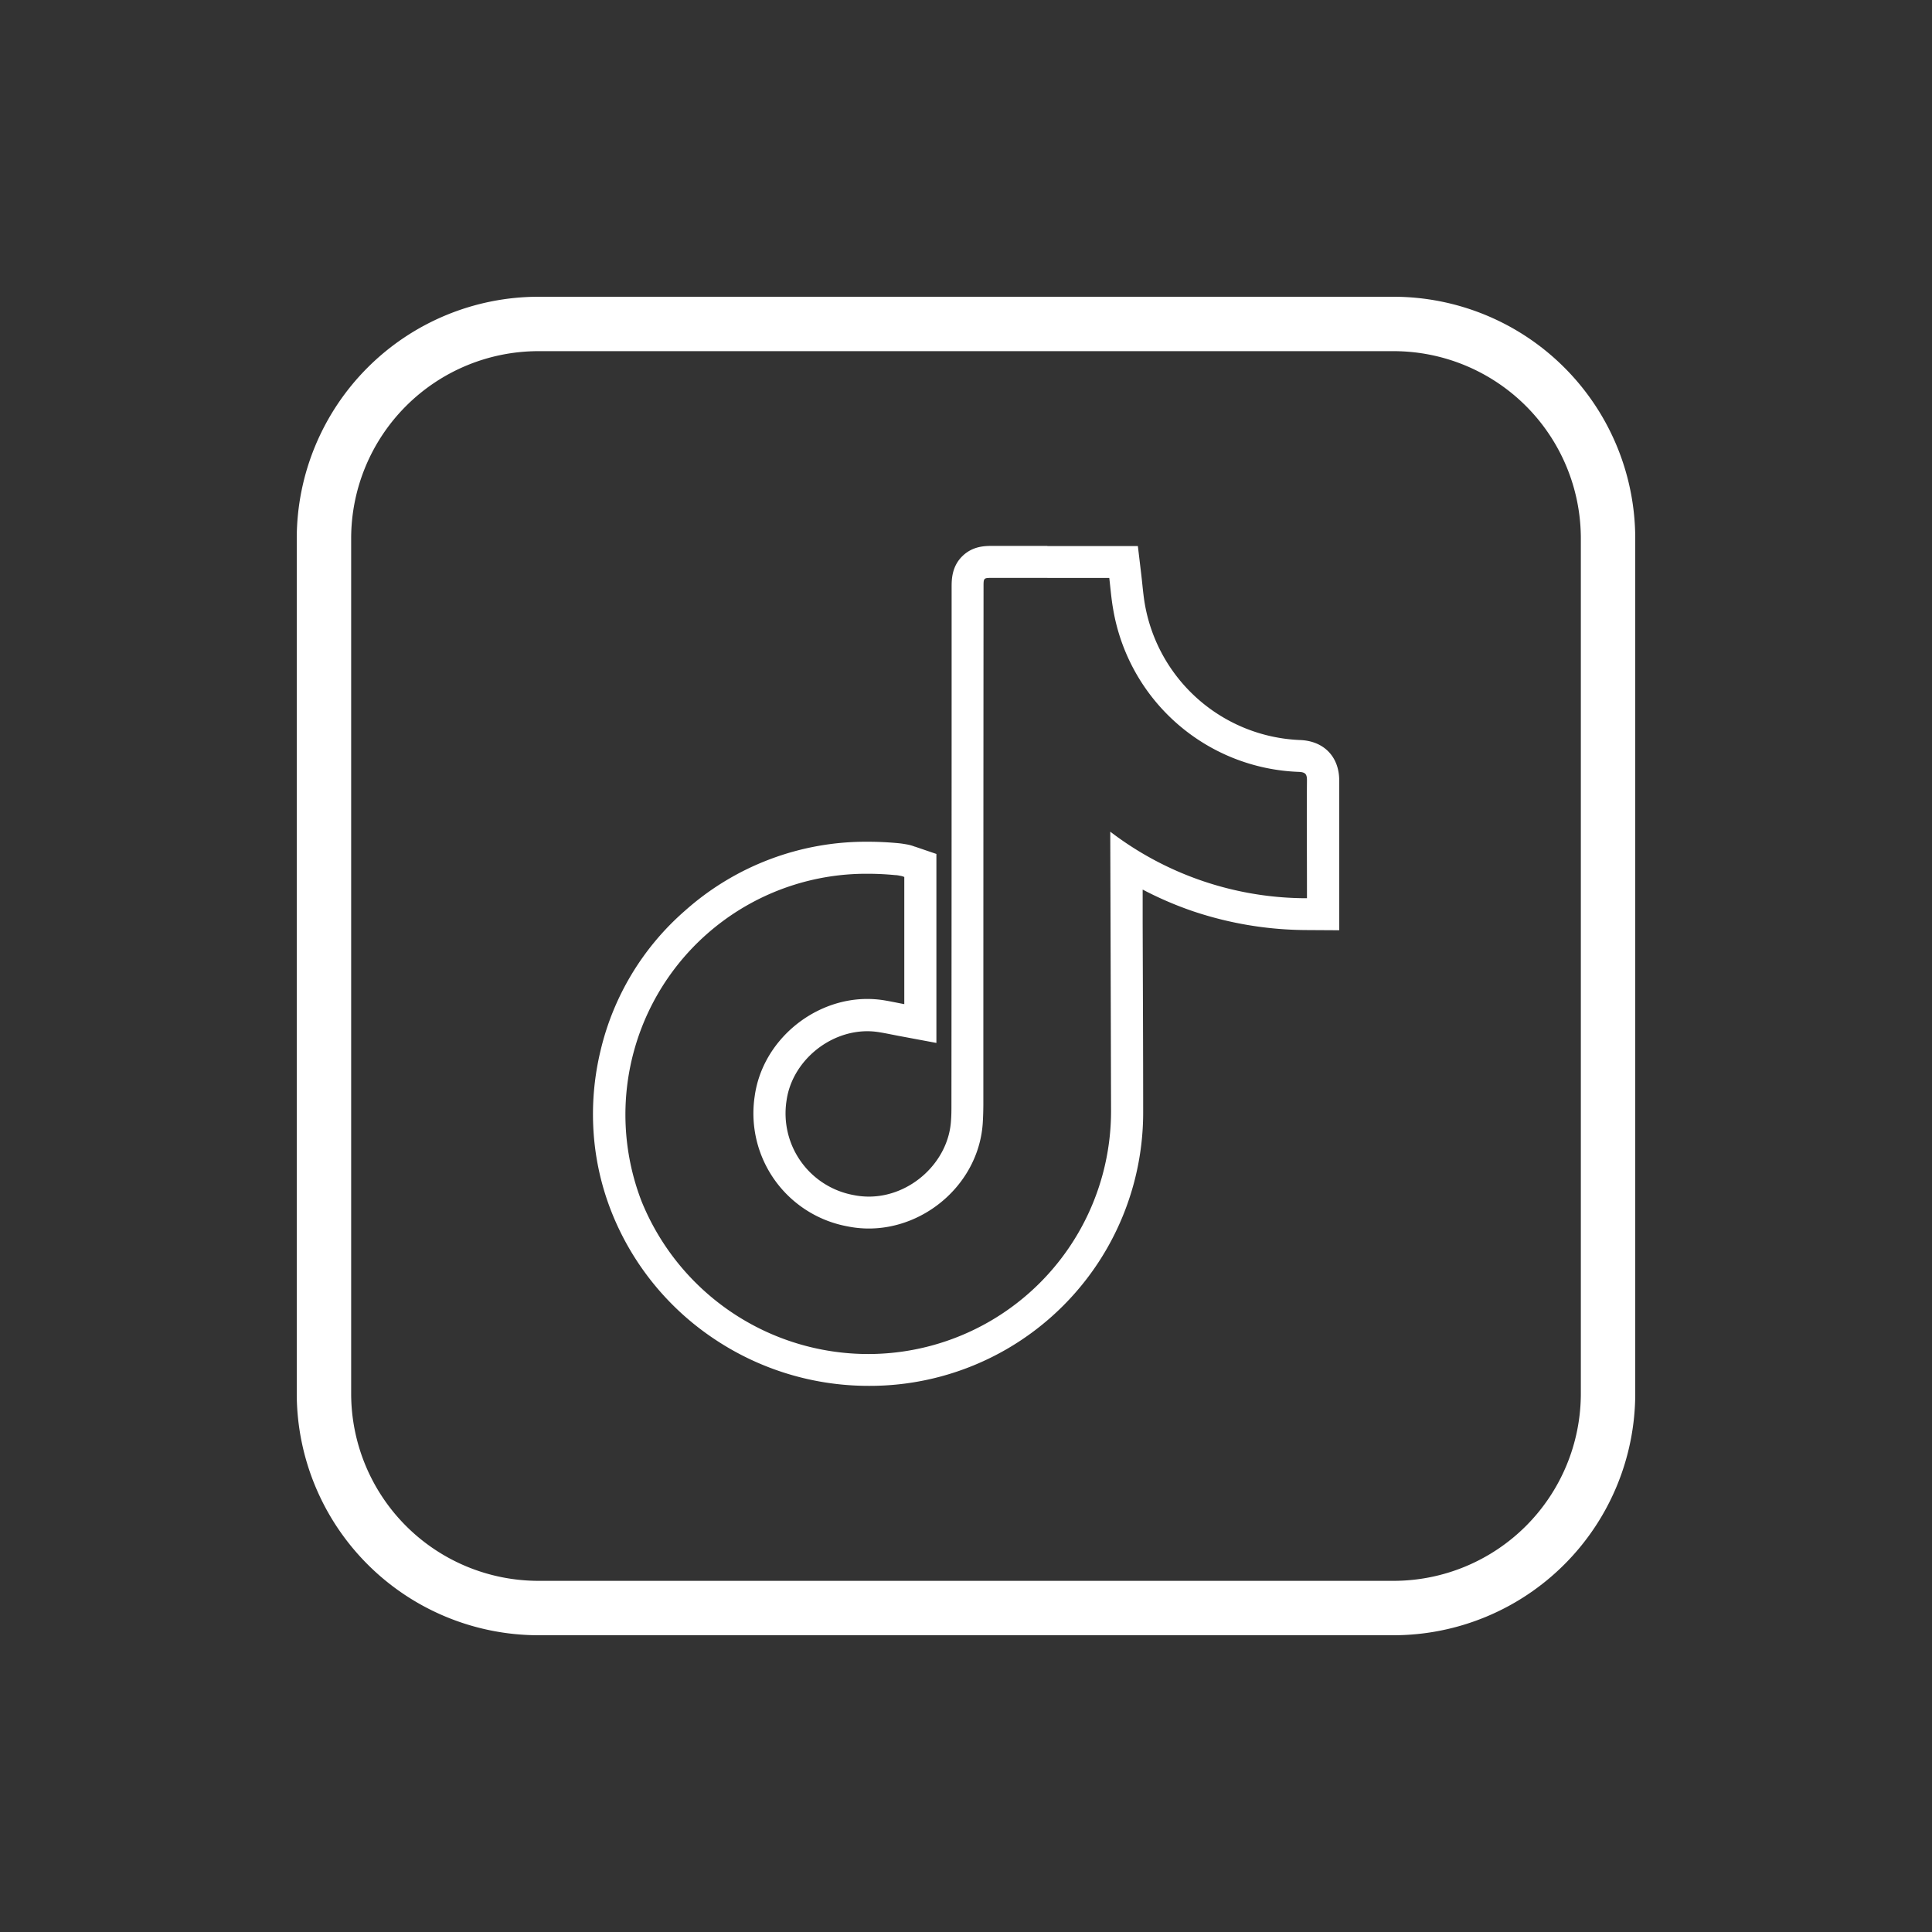
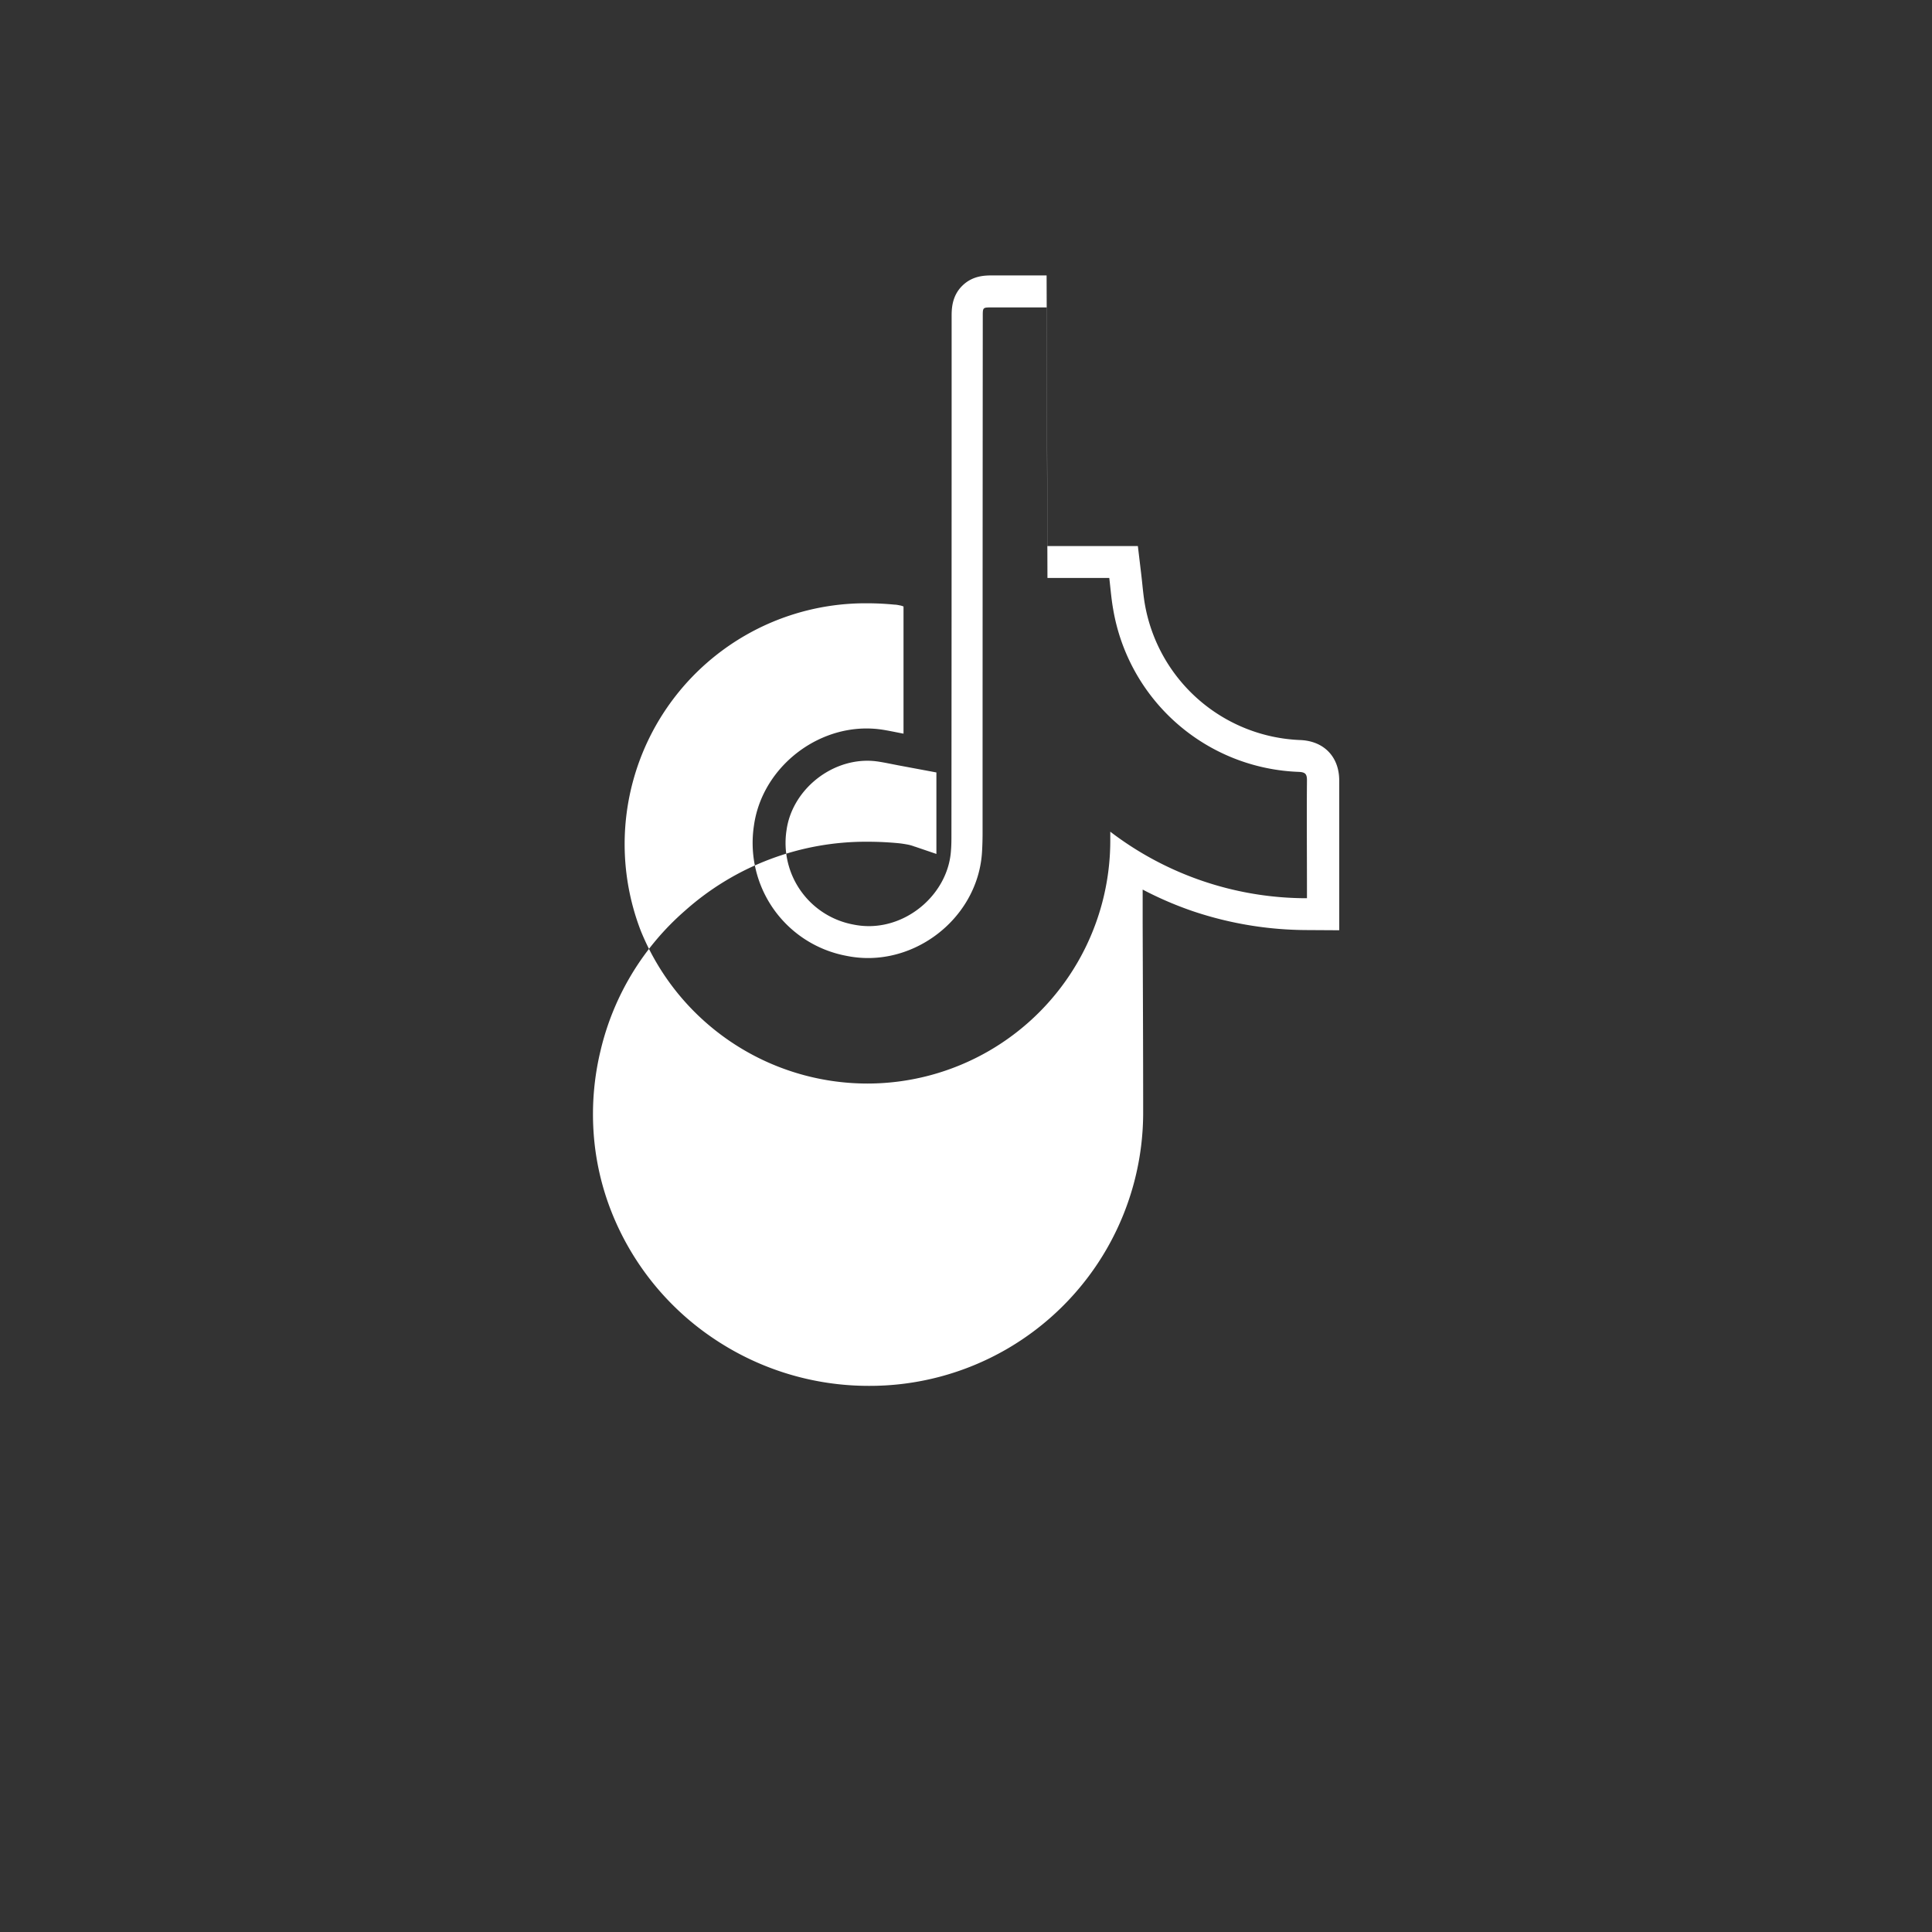
<svg xmlns="http://www.w3.org/2000/svg" id="Слой_1" data-name="Слой 1" viewBox="0 0 500 500">
  <rect x="0" y="0" width="500" height="500" fill="#333333" stroke="none" />
  <defs>
    <style>.cls-1{fill:#fff;}</style>
  </defs>
-   <path class="cls-1" d="M271.08,149.57h16c.33,2.76.53,5.43,1,8.06a50.56,50.56,0,0,0,48,42.13c1.74.07,2.18.55,2.16,2.25-.08,9.45,0,18.89,0,28.34v2.11a83.7,83.7,0,0,1-50.9-17.22v2.18q.11,35,.2,70a62.88,62.88,0,0,1-62.8,63,63.33,63.33,0,0,1-58.71-39.54,62.33,62.33,0,0,1,58.55-84.75q3.51,0,7.12.35c.54,0,1.09.15,1.63.24a5.88,5.88,0,0,1,.7.24v32.91c-2-.37-3.8-.78-5.67-1.06a27.3,27.3,0,0,0-3.92-.28c-14.11,0-27.19,10.95-29.13,25.2a29.73,29.73,0,0,0,23.95,33.64,27.89,27.89,0,0,0,5.58.57c15,0,28.62-12.07,29.51-27.51.09-1.48.13-3,.14-4.44q0-67.08.05-134.15c0-2.28,0-2.28,2.34-2.28h14.18m0-8.28H256.9c-1.92,0-5.13,0-7.84,2.65s-2.78,6-2.78,7.91v19.92q0,57.12-.05,114.22c0,1.31,0,2.65-.11,4-.62,10.68-10.36,19.7-21.25,19.7a19.74,19.74,0,0,1-3.92-.39,21.48,21.48,0,0,1-17.4-24.41c1.35-9.95,10.74-18,20.92-18a18.8,18.8,0,0,1,2.71.2c1.07.16,2.21.38,3.42.62l1.94.38,9.8,1.83V221l-5.58-1.9-.05,0a10.52,10.52,0,0,0-1.88-.54c-.63-.11-1.42-.25-2.31-.34-2.67-.25-5.32-.38-7.91-.38a70.35,70.35,0,0,0-47.29,17.81,69,69,0,0,0-21.88,36.17,70.14,70.14,0,0,0-1.83,21.1,68.36,68.36,0,0,0,4.76,21,70.85,70.85,0,0,0,26.78,32.8,71.73,71.73,0,0,0,39.62,11.94,70.75,70.75,0,0,0,71.08-71.26c0-16.15-.08-32.55-.13-48.42l0-8.76a91.87,91.87,0,0,0,13.09,5.63,93.27,93.27,0,0,0,29.44,4.85l8.34.05V230.35c0-2.41,0-4.82,0-7.24,0-6.9,0-14,0-21,.05-6.21-3.94-10.37-10.16-10.59a42.52,42.52,0,0,1-40.16-35.26c-.26-1.52-.44-3.16-.62-4.9-.09-.89-.19-1.8-.3-2.74l-.87-7.3h-23.4Z" />
-   <path class="cls-1" d="M360.68,423.2H139.32A62.6,62.6,0,0,1,76.8,360.68V139.32A62.6,62.6,0,0,1,139.32,76.8H360.68a62.6,62.6,0,0,1,62.52,62.52V360.68A62.6,62.6,0,0,1,360.68,423.2ZM139.32,90.88a48.49,48.49,0,0,0-48.44,48.44V360.68a48.49,48.49,0,0,0,48.44,48.44H360.68a48.49,48.49,0,0,0,48.44-48.44V139.32a48.49,48.49,0,0,0-48.44-48.44Z" />
+   <path class="cls-1" d="M271.08,149.57h16c.33,2.76.53,5.43,1,8.06a50.56,50.56,0,0,0,48,42.13c1.74.07,2.18.55,2.16,2.25-.08,9.45,0,18.89,0,28.34v2.11a83.7,83.7,0,0,1-50.9-17.22v2.18a62.88,62.88,0,0,1-62.8,63,63.33,63.33,0,0,1-58.71-39.54,62.33,62.33,0,0,1,58.55-84.75q3.51,0,7.12.35c.54,0,1.09.15,1.63.24a5.88,5.88,0,0,1,.7.24v32.91c-2-.37-3.8-.78-5.67-1.06a27.3,27.3,0,0,0-3.92-.28c-14.11,0-27.19,10.95-29.13,25.2a29.73,29.73,0,0,0,23.95,33.64,27.89,27.89,0,0,0,5.58.57c15,0,28.62-12.07,29.51-27.51.09-1.48.13-3,.14-4.44q0-67.08.05-134.15c0-2.28,0-2.28,2.34-2.28h14.18m0-8.28H256.9c-1.92,0-5.13,0-7.84,2.65s-2.78,6-2.78,7.91v19.92q0,57.12-.05,114.22c0,1.31,0,2.65-.11,4-.62,10.68-10.36,19.7-21.25,19.7a19.74,19.74,0,0,1-3.92-.39,21.48,21.48,0,0,1-17.4-24.41c1.35-9.95,10.74-18,20.92-18a18.8,18.8,0,0,1,2.71.2c1.07.16,2.21.38,3.42.62l1.94.38,9.8,1.83V221l-5.58-1.9-.05,0a10.52,10.52,0,0,0-1.88-.54c-.63-.11-1.42-.25-2.31-.34-2.67-.25-5.32-.38-7.91-.38a70.35,70.35,0,0,0-47.29,17.81,69,69,0,0,0-21.88,36.17,70.14,70.14,0,0,0-1.83,21.1,68.36,68.36,0,0,0,4.76,21,70.85,70.85,0,0,0,26.78,32.8,71.73,71.73,0,0,0,39.62,11.94,70.75,70.75,0,0,0,71.08-71.26c0-16.15-.08-32.55-.13-48.42l0-8.76a91.87,91.87,0,0,0,13.09,5.63,93.27,93.27,0,0,0,29.44,4.85l8.34.05V230.35c0-2.41,0-4.82,0-7.24,0-6.9,0-14,0-21,.05-6.21-3.94-10.37-10.16-10.59a42.52,42.52,0,0,1-40.16-35.26c-.26-1.52-.44-3.16-.62-4.9-.09-.89-.19-1.8-.3-2.74l-.87-7.3h-23.4Z" />
</svg>